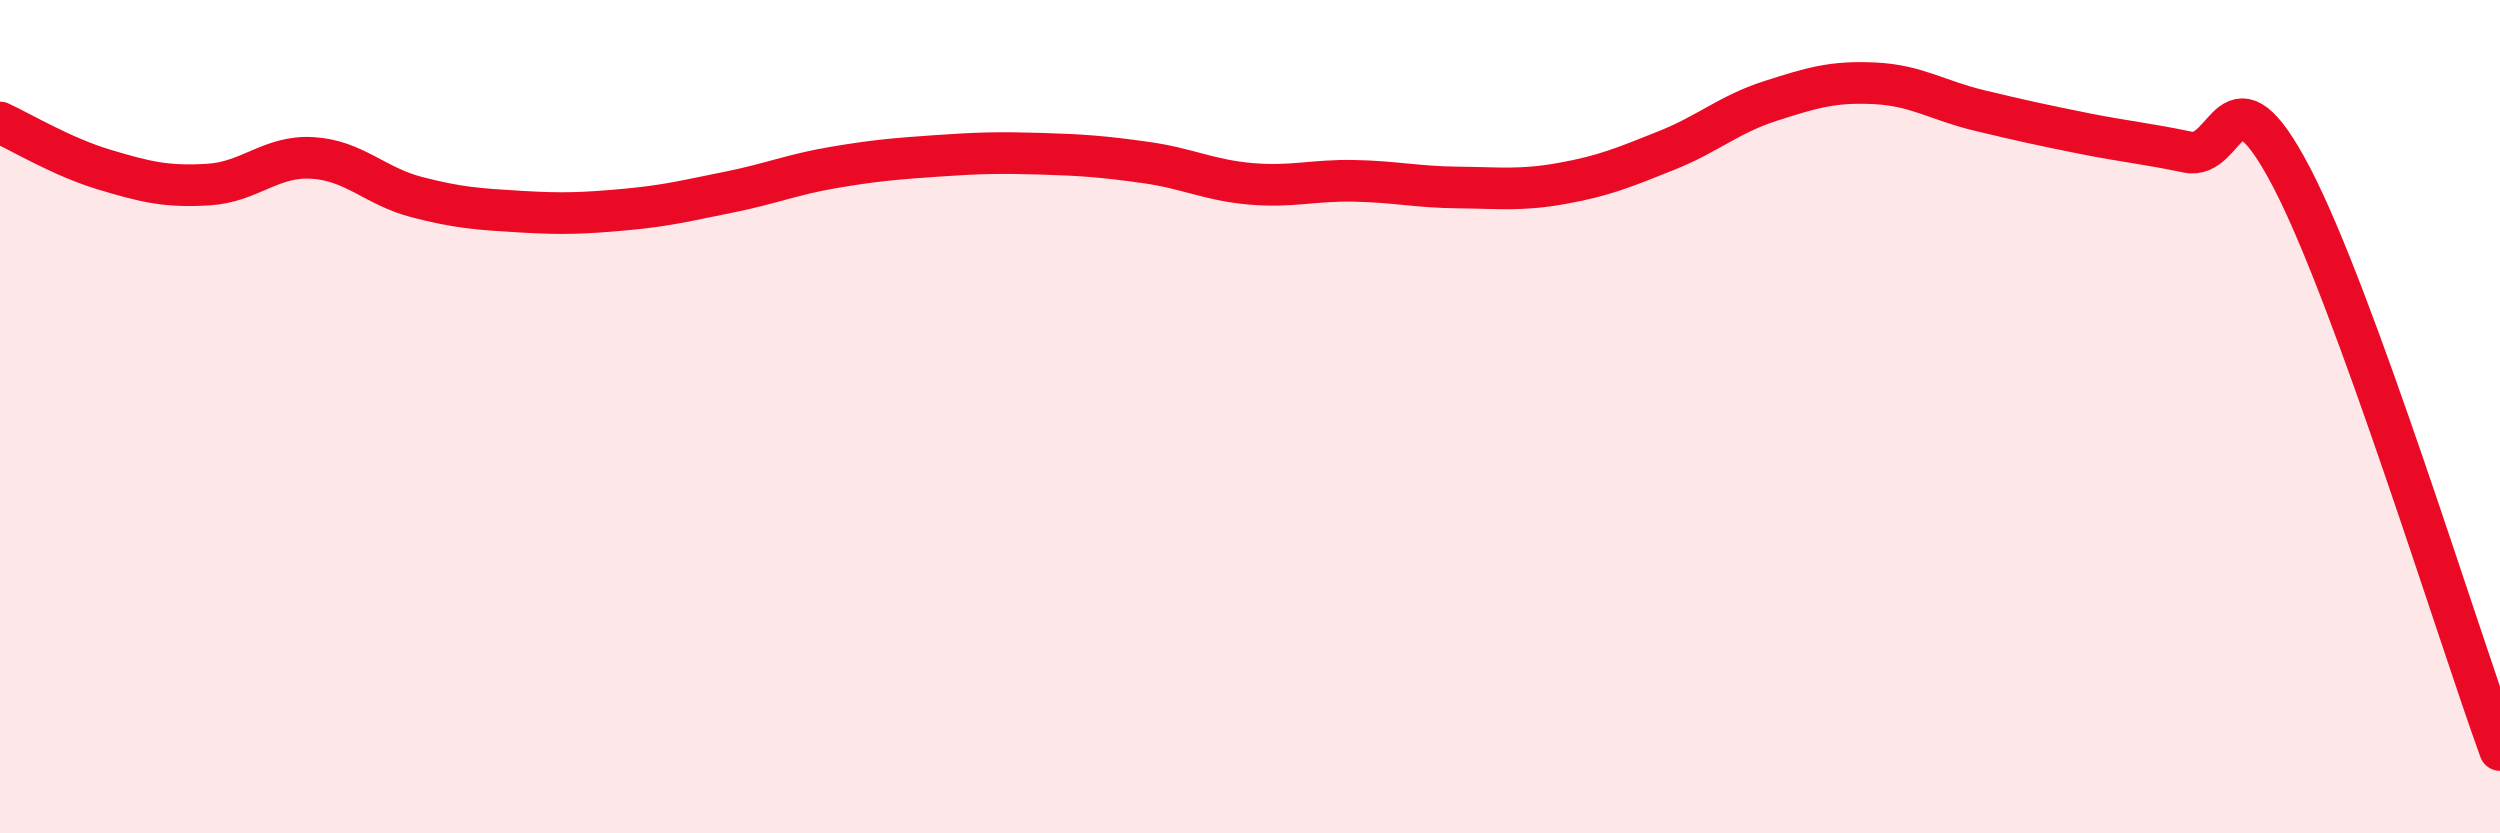
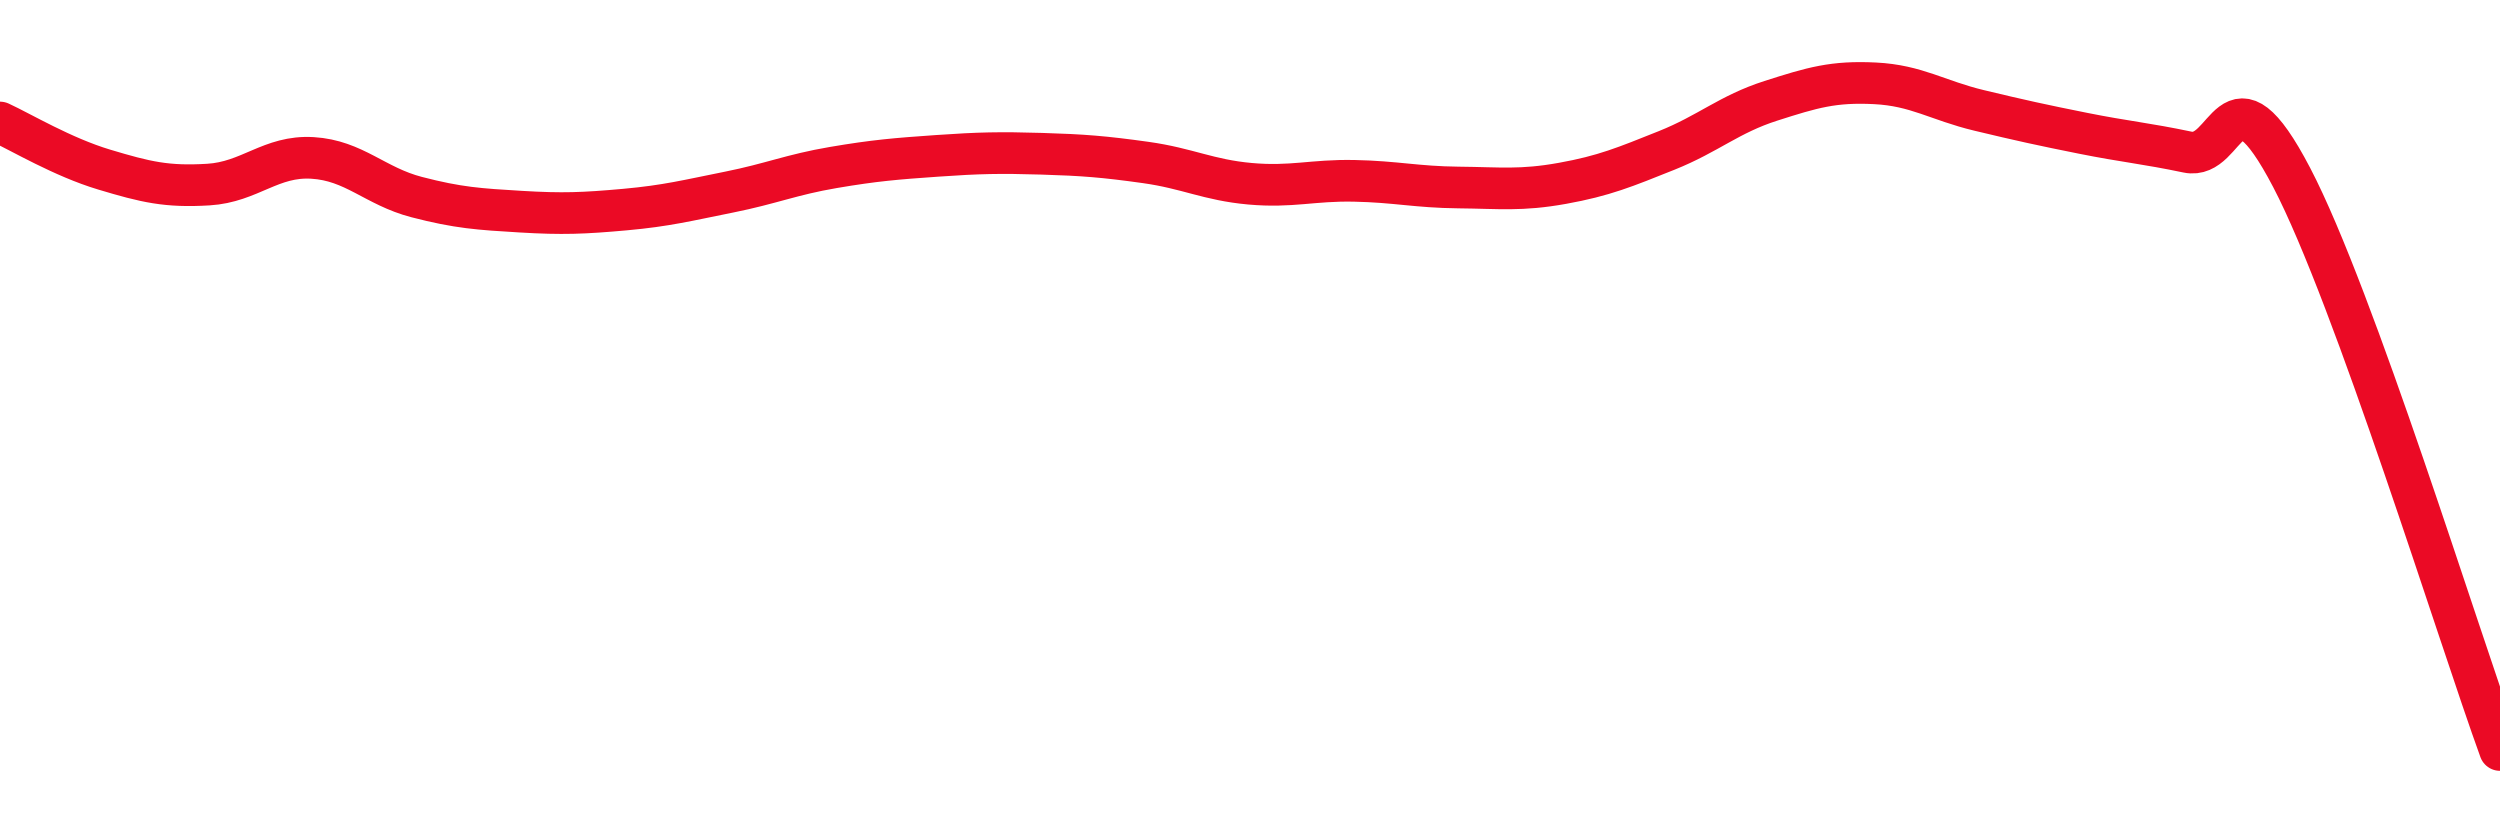
<svg xmlns="http://www.w3.org/2000/svg" width="60" height="20" viewBox="0 0 60 20">
-   <path d="M 0,2.94 C 0.5,3.17 1.5,3.77 2.5,4.07 C 3.5,4.37 4,4.49 5,4.43 C 6,4.37 6.5,3.73 7.5,3.79 C 8.5,3.85 9,4.47 10,4.73 C 11,4.99 11.5,5.02 12.5,5.08 C 13.5,5.14 14,5.12 15,5.03 C 16,4.94 16.5,4.81 17.5,4.61 C 18.5,4.41 19,4.19 20,4.02 C 21,3.85 21.5,3.81 22.5,3.74 C 23.5,3.67 24,3.66 25,3.69 C 26,3.72 26.5,3.76 27.5,3.9 C 28.5,4.04 29,4.32 30,4.41 C 31,4.5 31.5,4.32 32.5,4.34 C 33.5,4.36 34,4.49 35,4.5 C 36,4.51 36.5,4.58 37.5,4.4 C 38.5,4.22 39,4.01 40,3.61 C 41,3.21 41.5,2.74 42.5,2.42 C 43.5,2.1 44,1.95 45,2 C 46,2.05 46.5,2.41 47.5,2.65 C 48.5,2.89 49,3 50,3.2 C 51,3.4 51.5,3.44 52.5,3.65 C 53.5,3.86 53.5,1.39 55,4.26 C 56.5,7.13 59,15.25 60,18L60 20L0 20Z" fill="#EB0A25" opacity="0.1" stroke-linecap="round" stroke-linejoin="round" />
  <path d="M 0,2.94 C 0.5,3.17 1.5,3.77 2.5,4.07 C 3.5,4.37 4,4.49 5,4.43 C 6,4.37 6.5,3.73 7.5,3.79 C 8.5,3.85 9,4.47 10,4.73 C 11,4.99 11.5,5.02 12.5,5.08 C 13.5,5.14 14,5.12 15,5.03 C 16,4.94 16.5,4.81 17.5,4.61 C 18.5,4.41 19,4.19 20,4.02 C 21,3.85 21.5,3.81 22.5,3.74 C 23.5,3.67 24,3.66 25,3.69 C 26,3.72 26.5,3.76 27.5,3.9 C 28.5,4.04 29,4.32 30,4.41 C 31,4.5 31.5,4.32 32.5,4.34 C 33.5,4.36 34,4.49 35,4.5 C 36,4.51 36.5,4.58 37.5,4.4 C 38.5,4.22 39,4.01 40,3.61 C 41,3.21 41.5,2.74 42.5,2.42 C 43.5,2.1 44,1.95 45,2 C 46,2.05 46.5,2.41 47.5,2.65 C 48.5,2.89 49,3 50,3.2 C 51,3.4 51.5,3.44 52.5,3.65 C 53.5,3.86 53.5,1.39 55,4.26 C 56.5,7.13 59,15.25 60,18" stroke="#EB0A25" stroke-width="1" fill="none" stroke-linecap="round" stroke-linejoin="round" />
</svg>